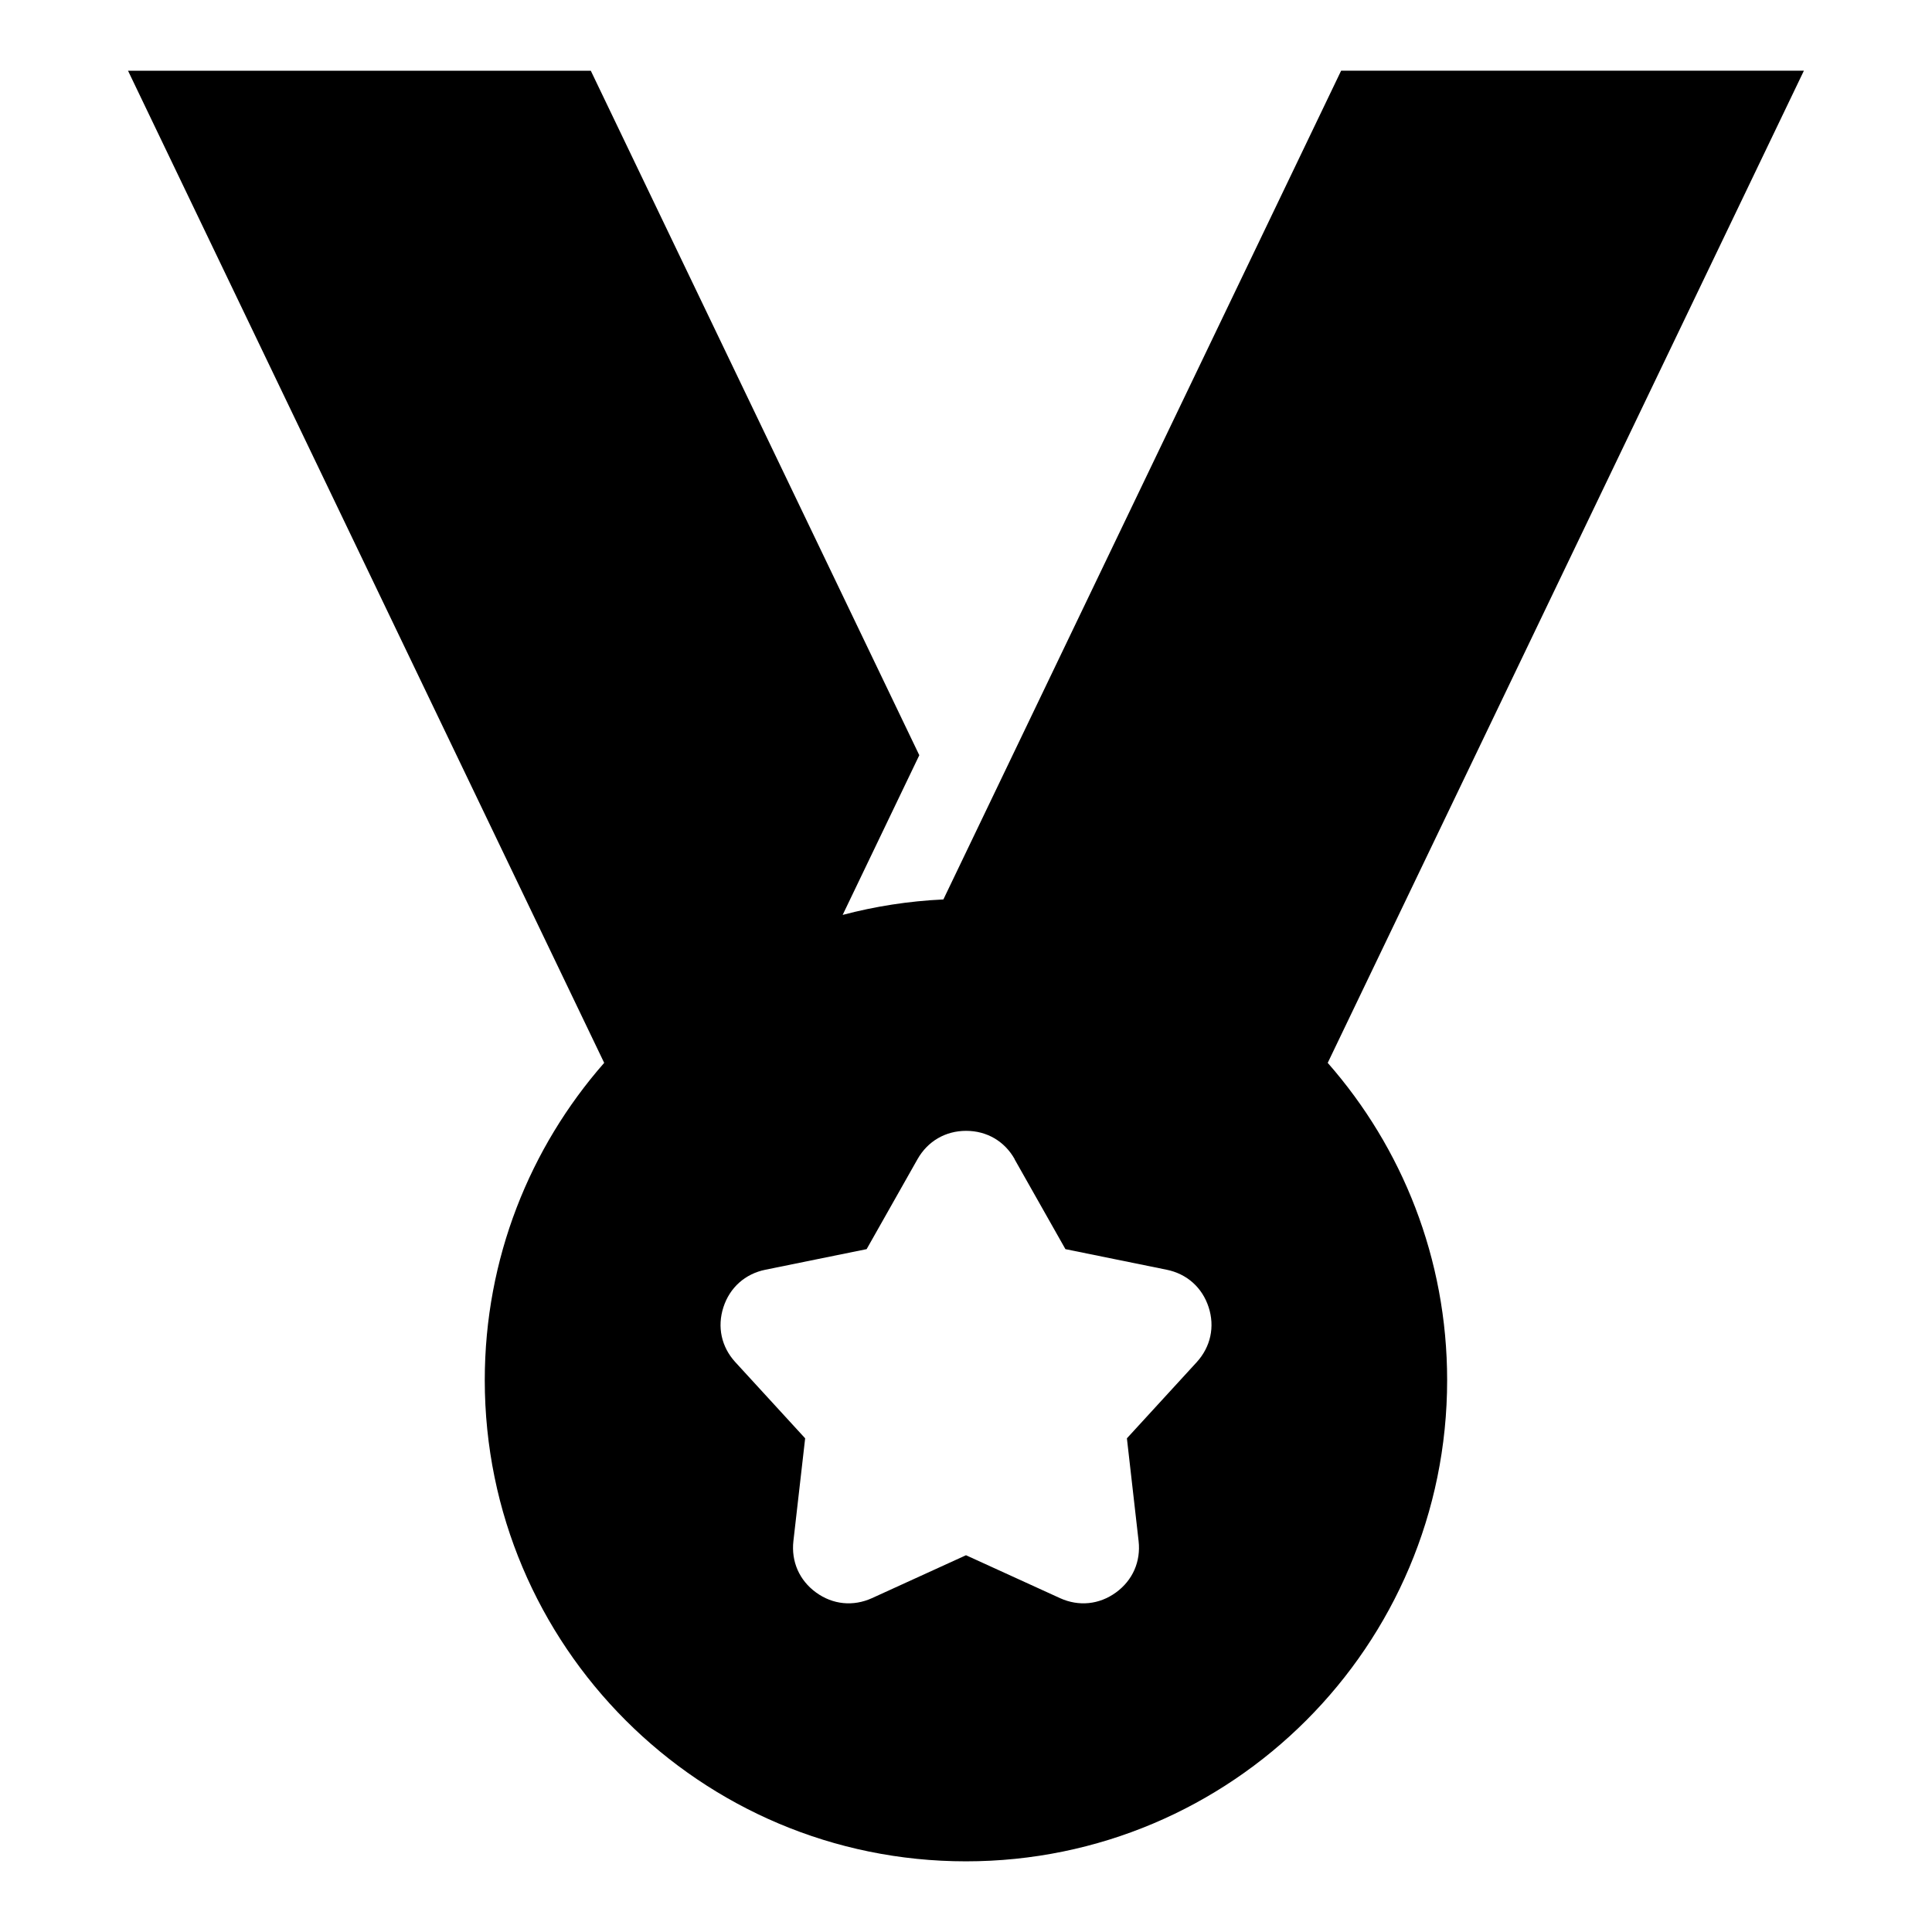
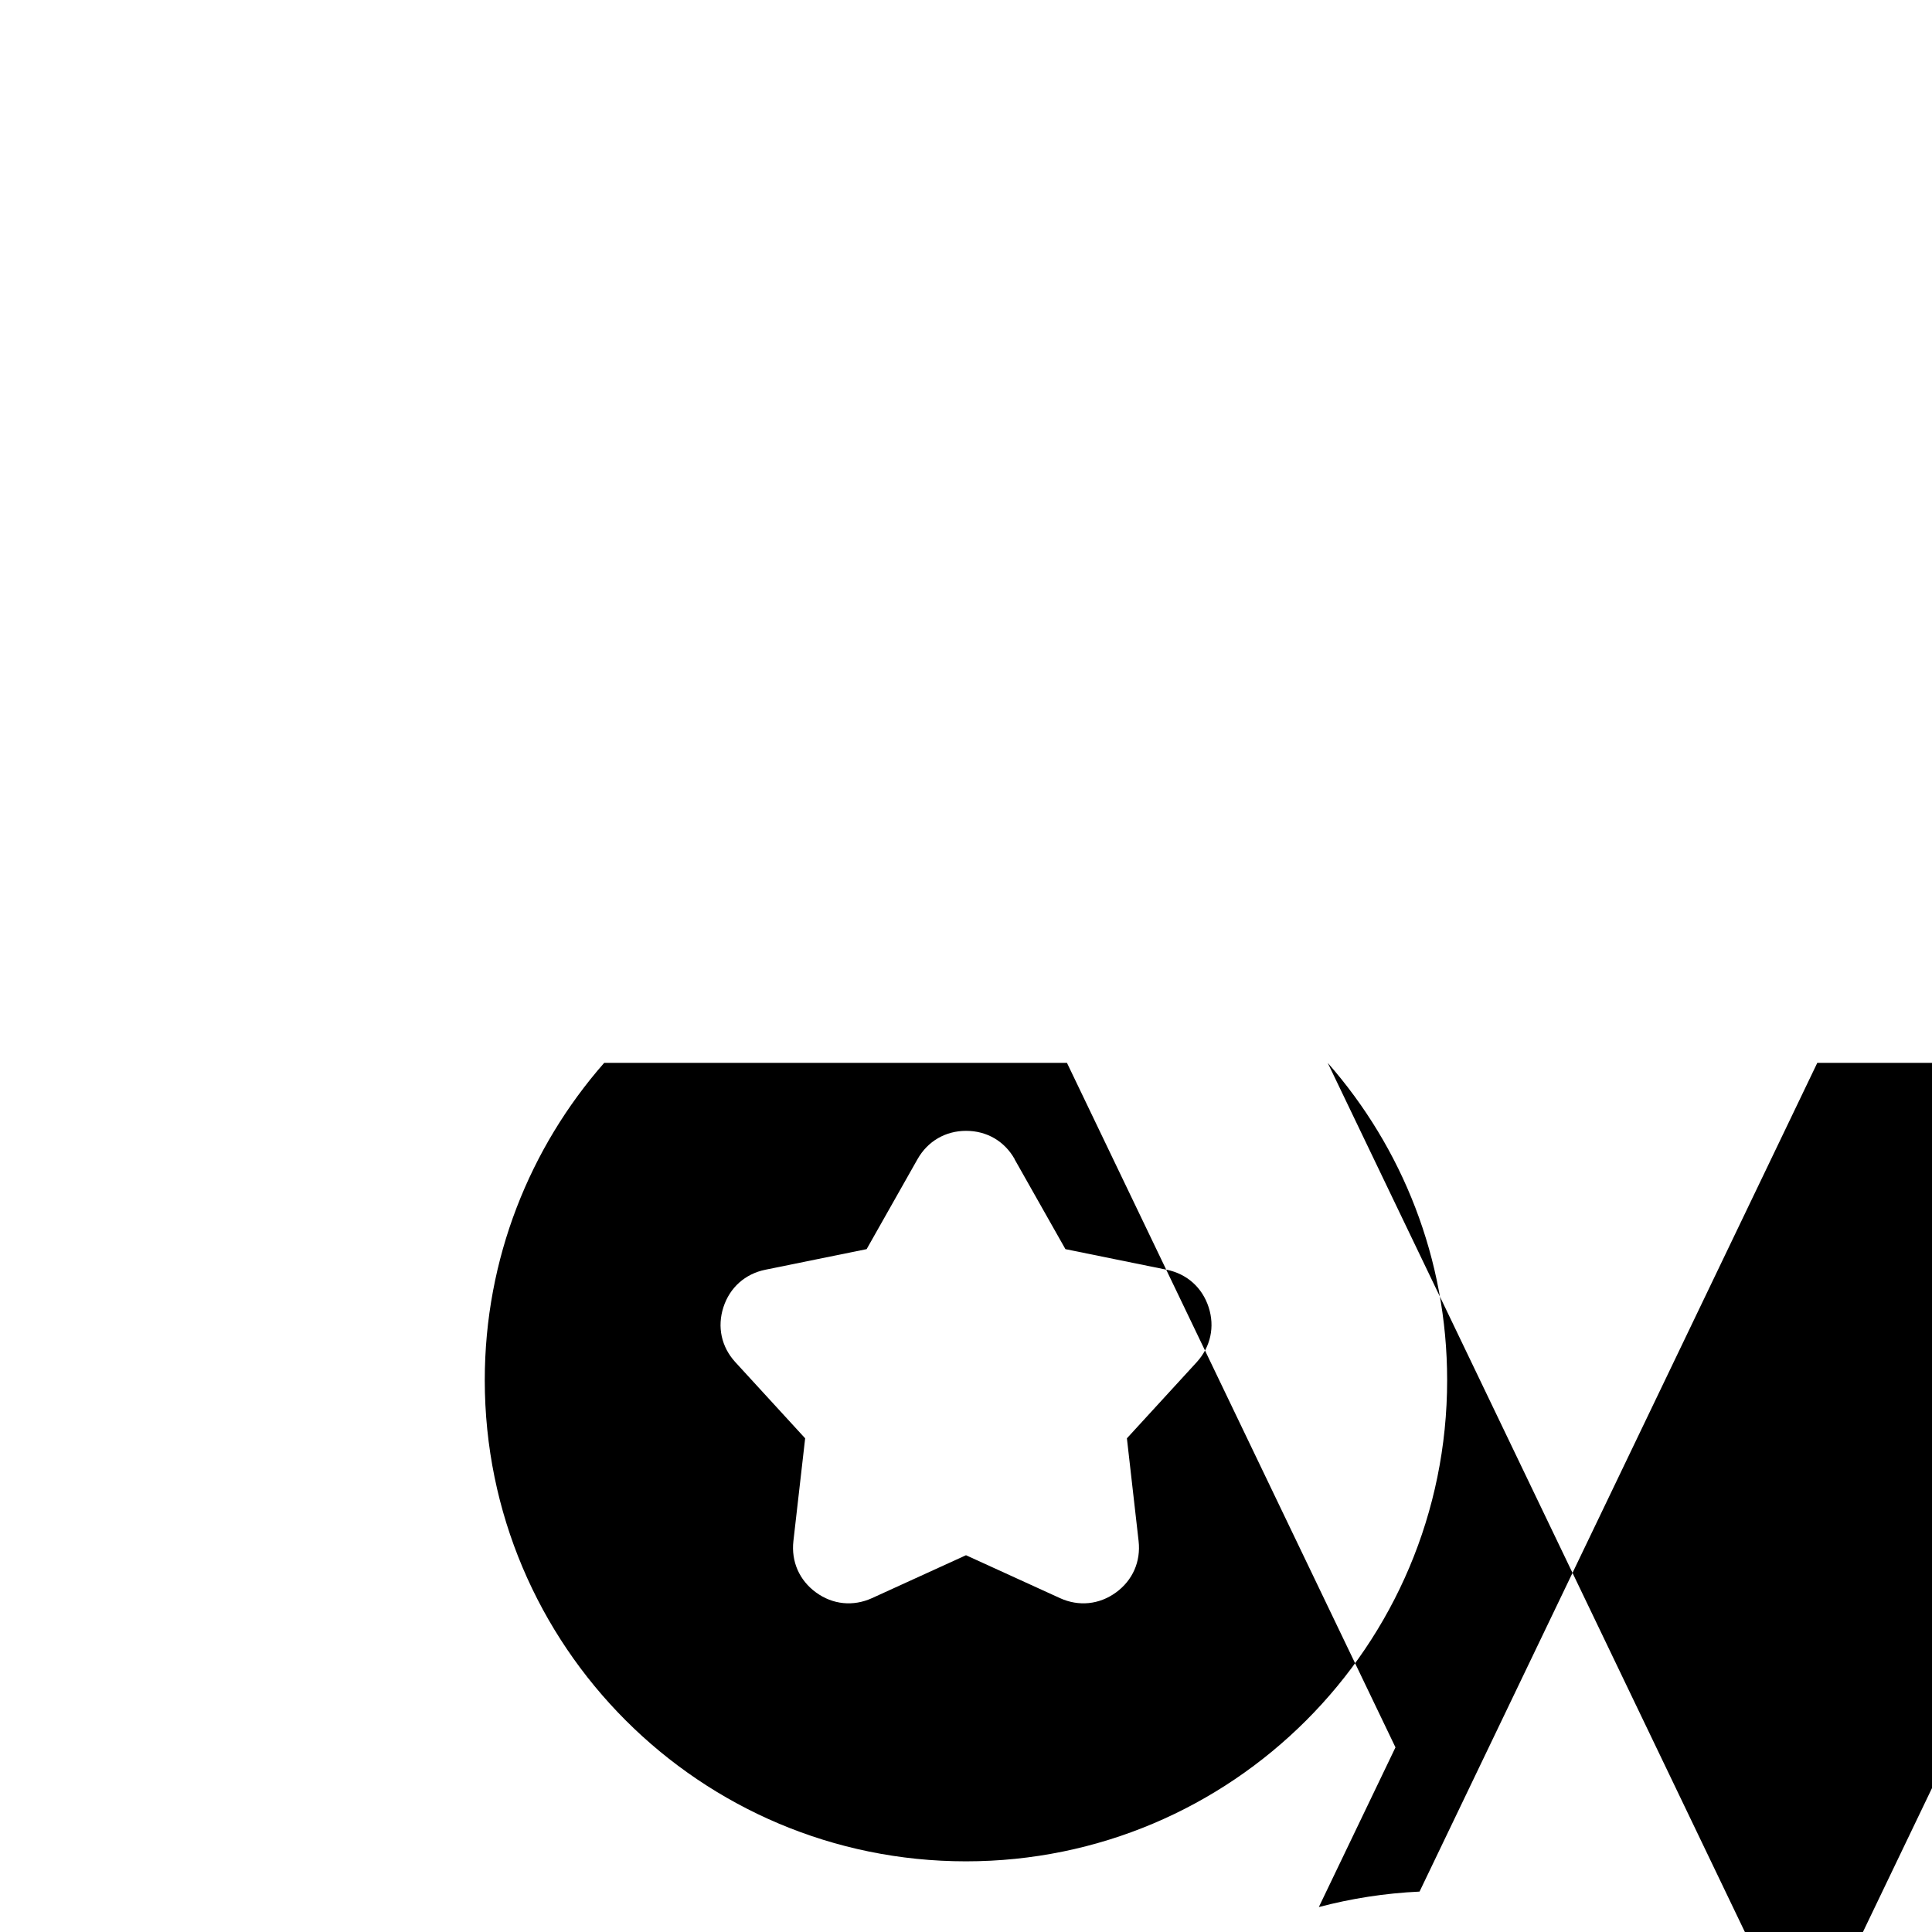
<svg xmlns="http://www.w3.org/2000/svg" fill="#000000" width="800px" height="800px" version="1.1" viewBox="144 144 512 512">
-   <path d="m495.86 425.67c19.711 22.445 31.648 51.859 31.648 84.082 0 70.434-57.086 127.52-127.52 127.52-70.434 0-127.52-57.102-127.52-127.52 0-32.207 11.957-61.637 31.648-84.082l-126.19-262.93h122.64l87.059 181.4-20.312 42.32c8.57-2.266 17.504-3.672 26.691-4.098l105.41-219.63h122.64l-126.19 262.93zm-82.992 25.527 13.48 23.836 26.828 5.457c5.367 1.09 9.43 4.715 11.125 9.93 1.691 5.199 0.527 10.52-3.16 14.57l-18.5 20.18 3.098 27.207c0.621 5.441-1.57 10.43-6 13.648-4.43 3.219-9.855 3.762-14.828 1.496l-24.91-11.367-24.91 11.367c-4.988 2.266-10.398 1.723-14.828-1.496s-6.621-8.207-6-13.648l3.113-27.207-18.5-20.18c-3.703-4.035-4.852-9.355-3.16-14.57s5.758-8.844 11.125-9.93l26.828-5.457 13.48-23.836c2.691-4.762 7.406-7.512 12.879-7.512 5.488 0 10.188 2.734 12.879 7.512z" fill-rule="evenodd" />
+   <path d="m495.86 425.67c19.711 22.445 31.648 51.859 31.648 84.082 0 70.434-57.086 127.52-127.52 127.52-70.434 0-127.52-57.102-127.52-127.52 0-32.207 11.957-61.637 31.648-84.082h122.64l87.059 181.4-20.312 42.32c8.57-2.266 17.504-3.672 26.691-4.098l105.41-219.63h122.64l-126.19 262.93zm-82.992 25.527 13.48 23.836 26.828 5.457c5.367 1.09 9.43 4.715 11.125 9.93 1.691 5.199 0.527 10.52-3.16 14.57l-18.5 20.18 3.098 27.207c0.621 5.441-1.57 10.43-6 13.648-4.43 3.219-9.855 3.762-14.828 1.496l-24.91-11.367-24.91 11.367c-4.988 2.266-10.398 1.723-14.828-1.496s-6.621-8.207-6-13.648l3.113-27.207-18.5-20.18c-3.703-4.035-4.852-9.355-3.16-14.57s5.758-8.844 11.125-9.93l26.828-5.457 13.48-23.836c2.691-4.762 7.406-7.512 12.879-7.512 5.488 0 10.188 2.734 12.879 7.512z" fill-rule="evenodd" />
</svg>